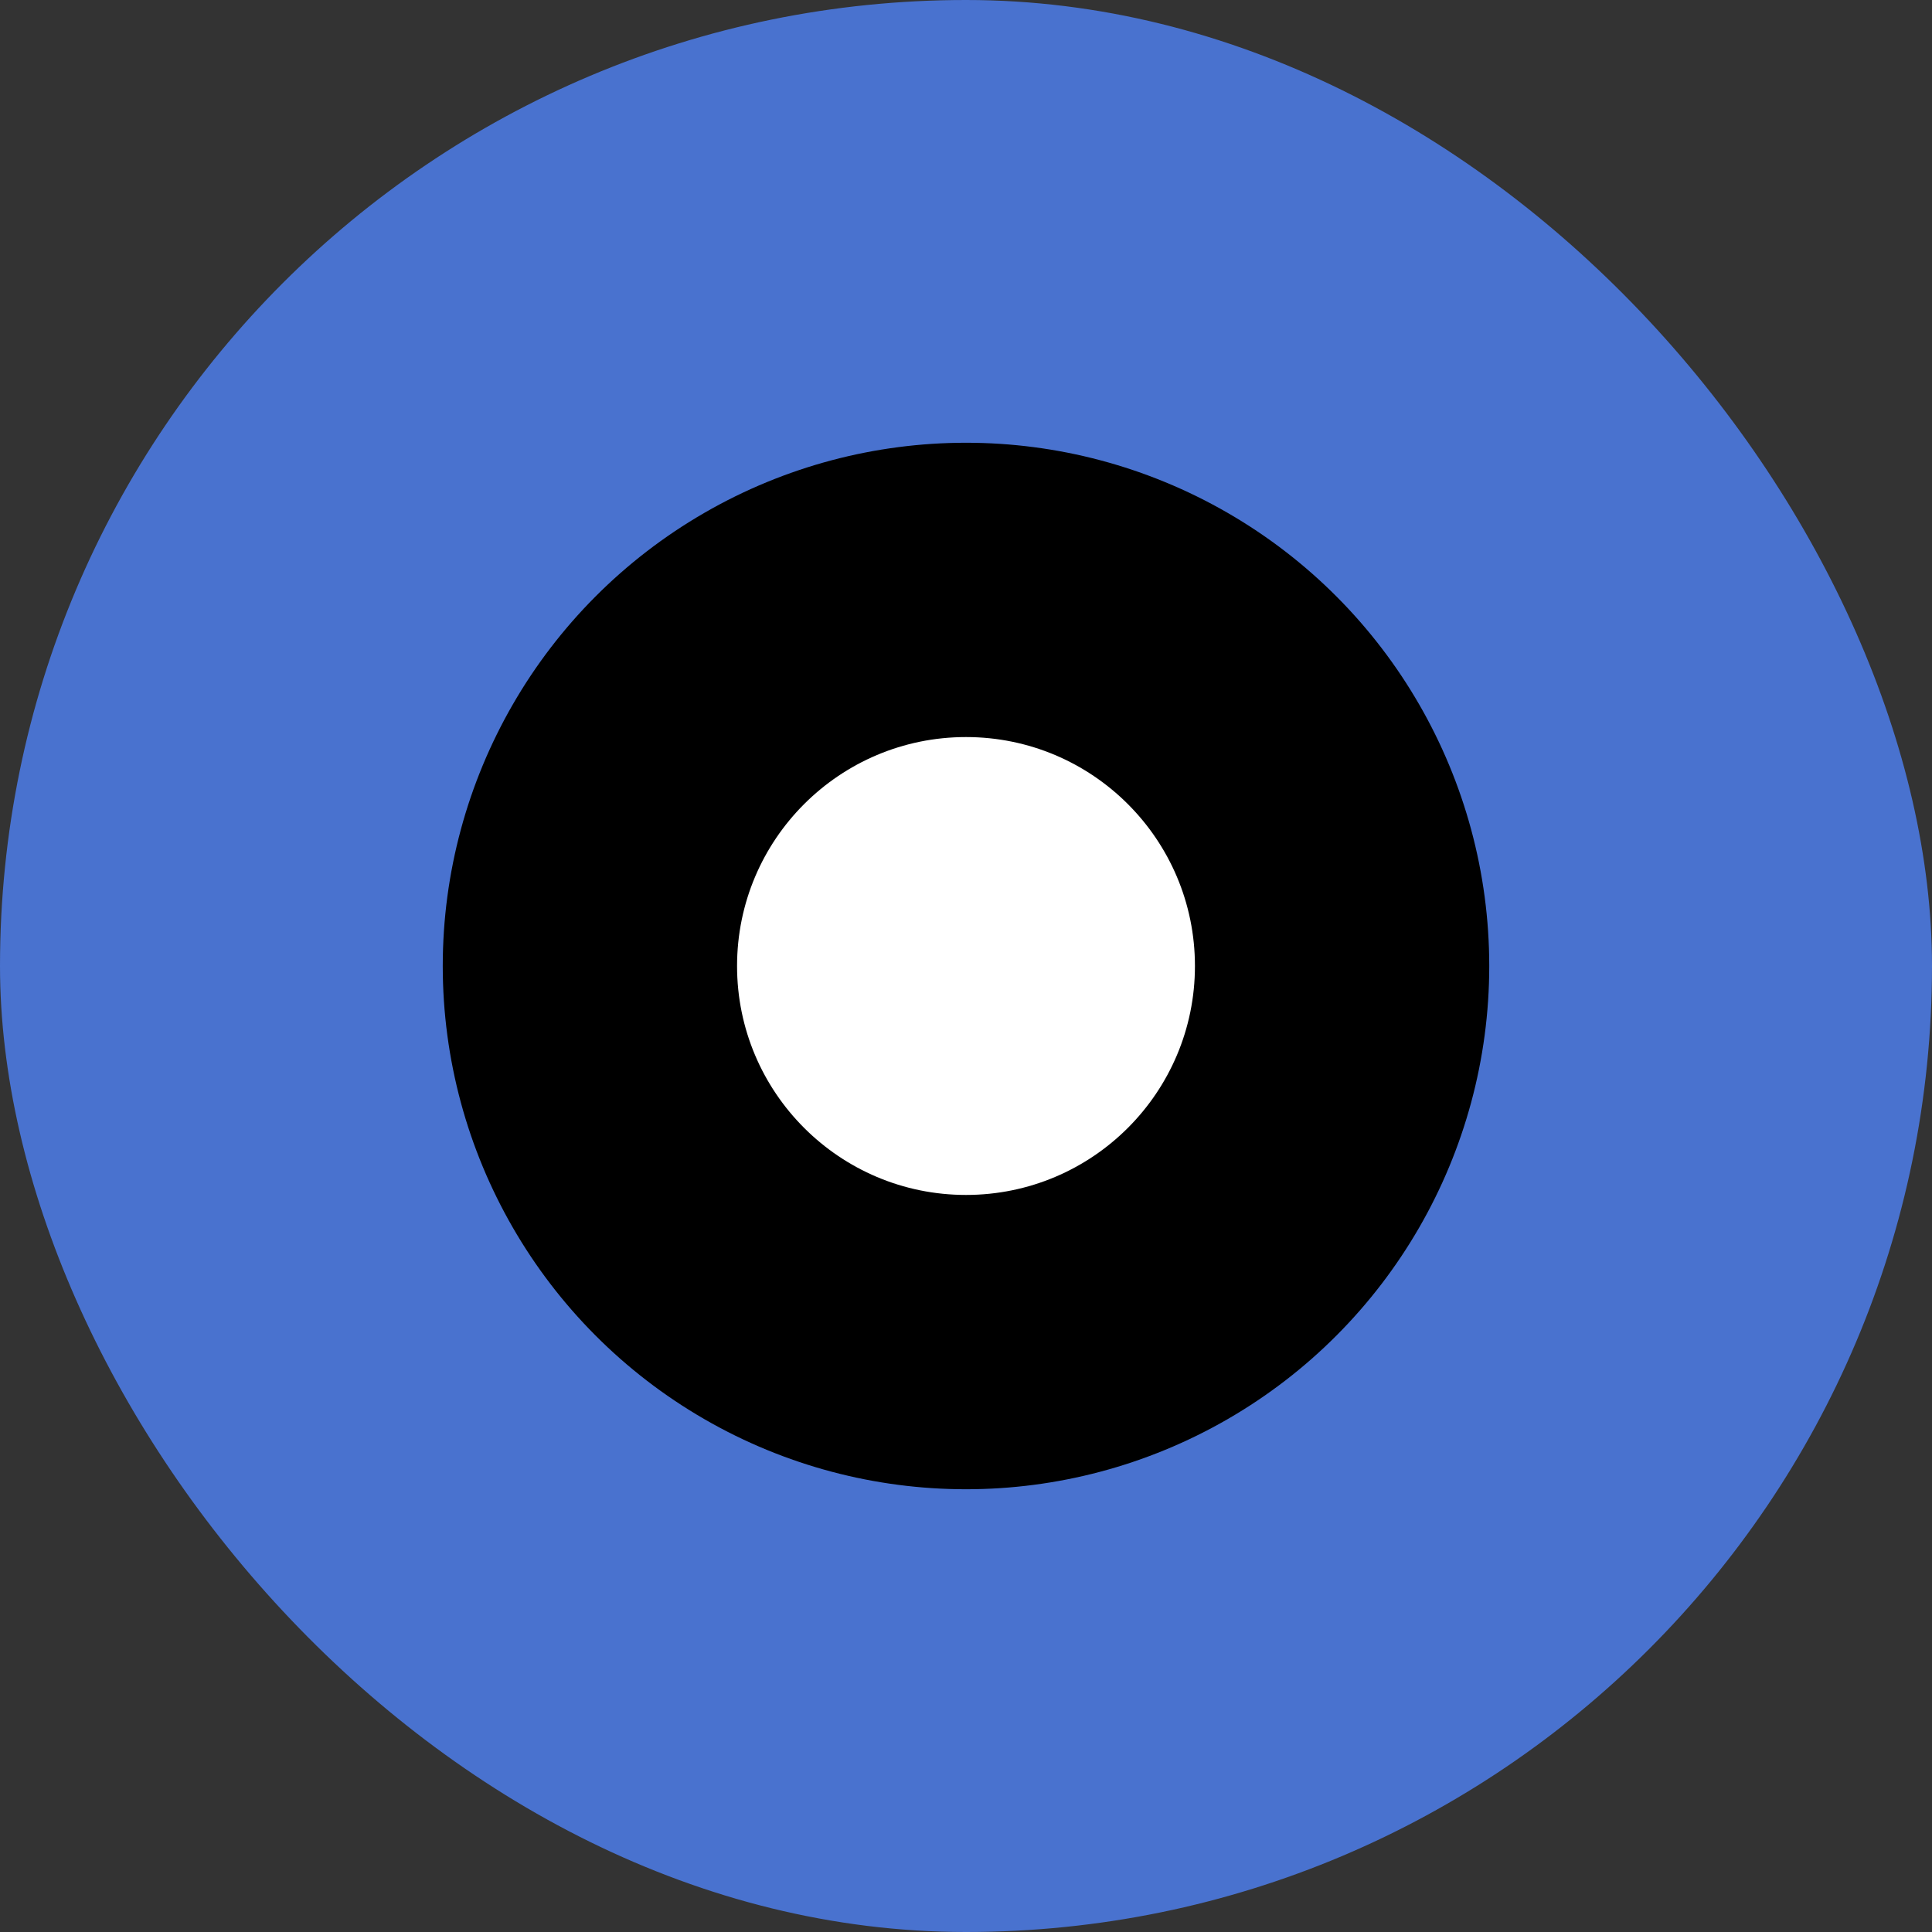
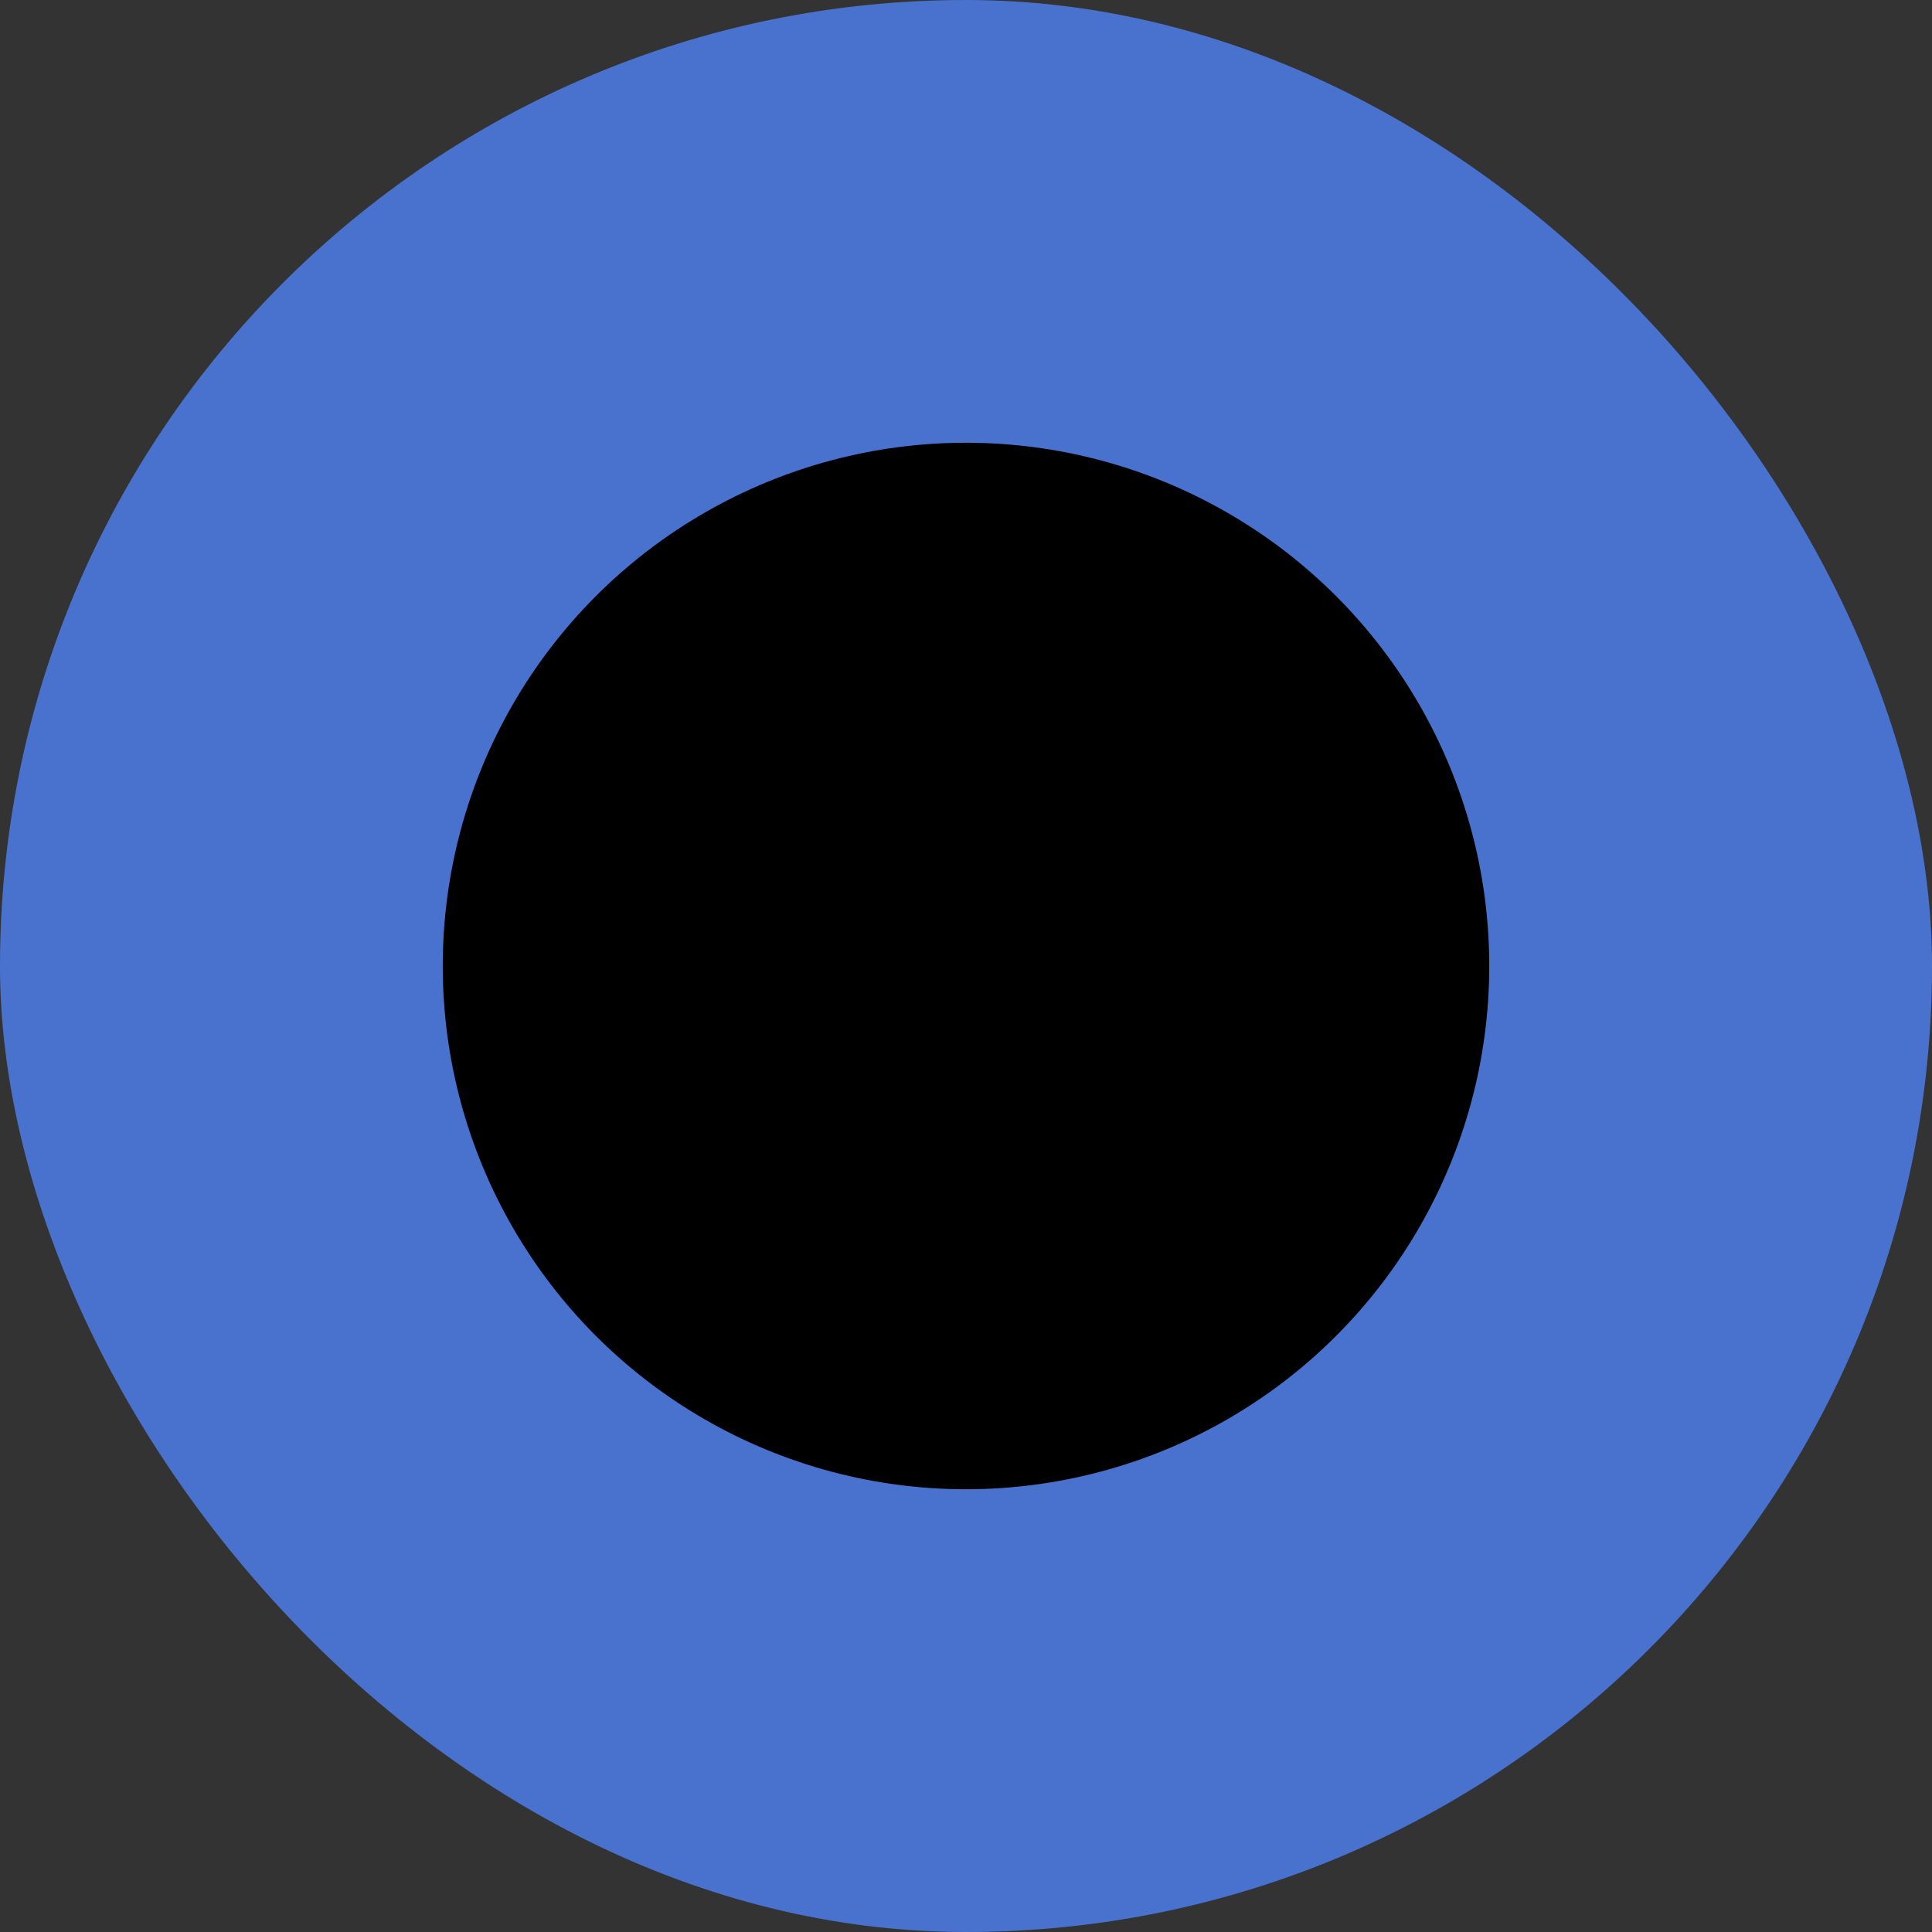
<svg xmlns="http://www.w3.org/2000/svg" width="24" height="24" viewBox="0 0 24 24" fill="none">
  <rect x="0" y="0" width="24" height="24" fill="#333333" stroke="none" />
  <rect width="24" height="24" rx="12" fill="#4972CF" />
  <circle cx="12" cy="12" r="6.5" fill="black" />
-   <circle cx="12" cy="12" r="2.844" fill="white" />
</svg>